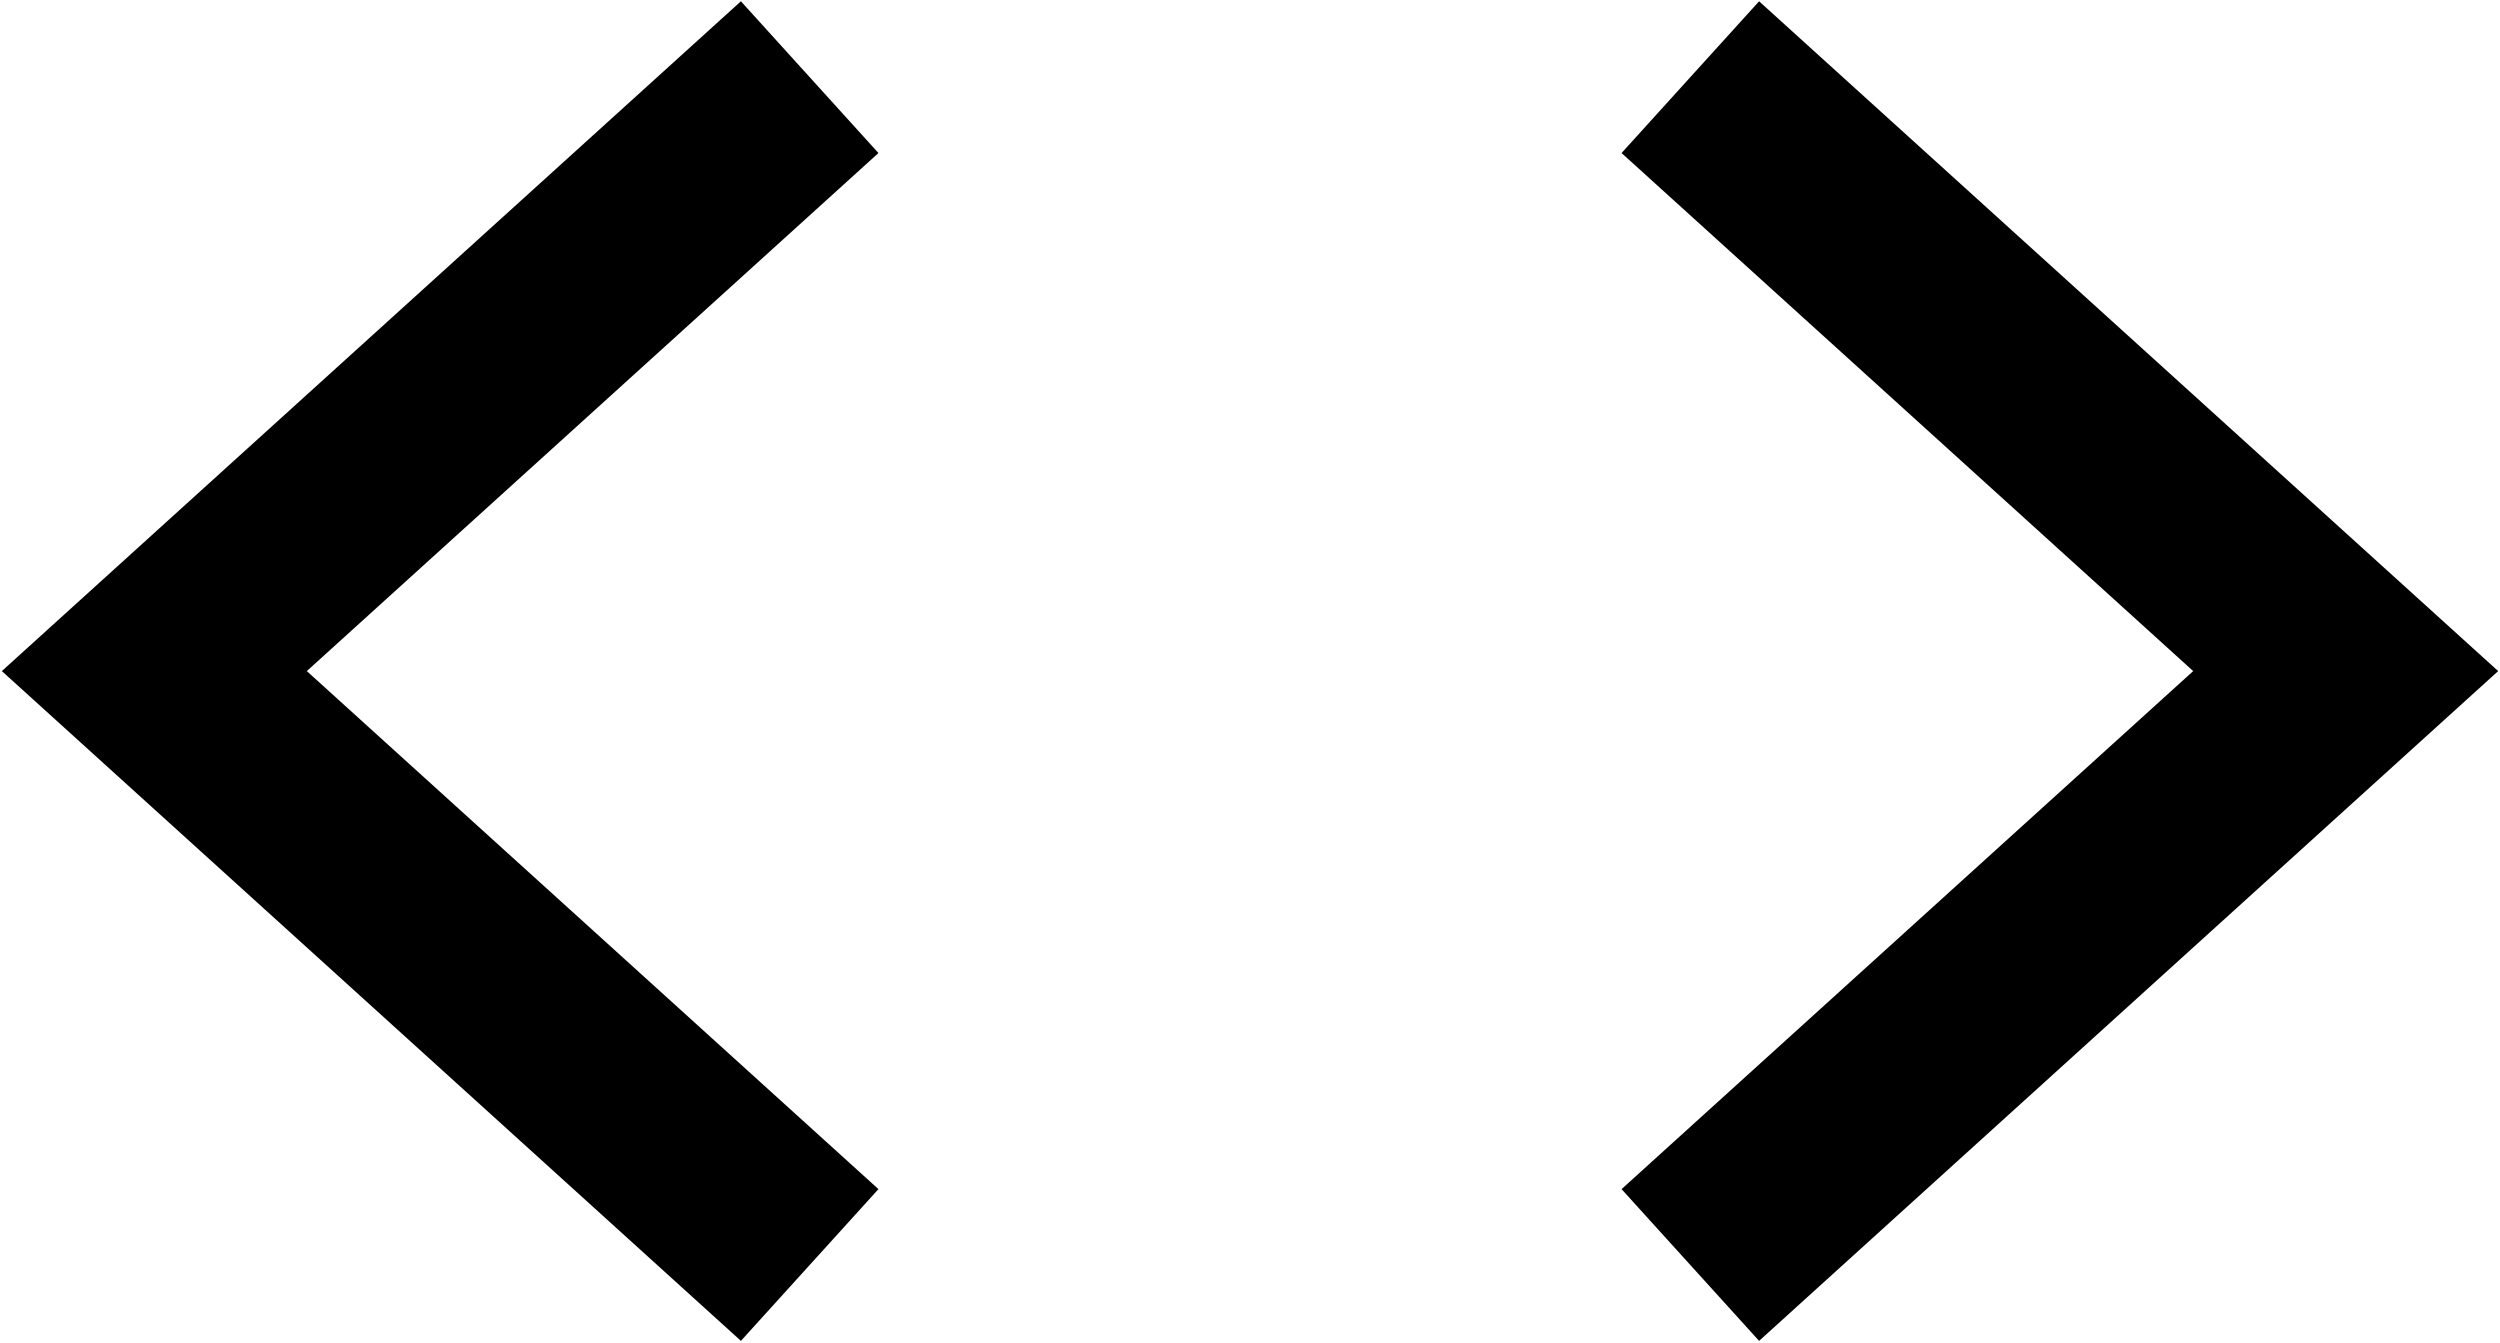
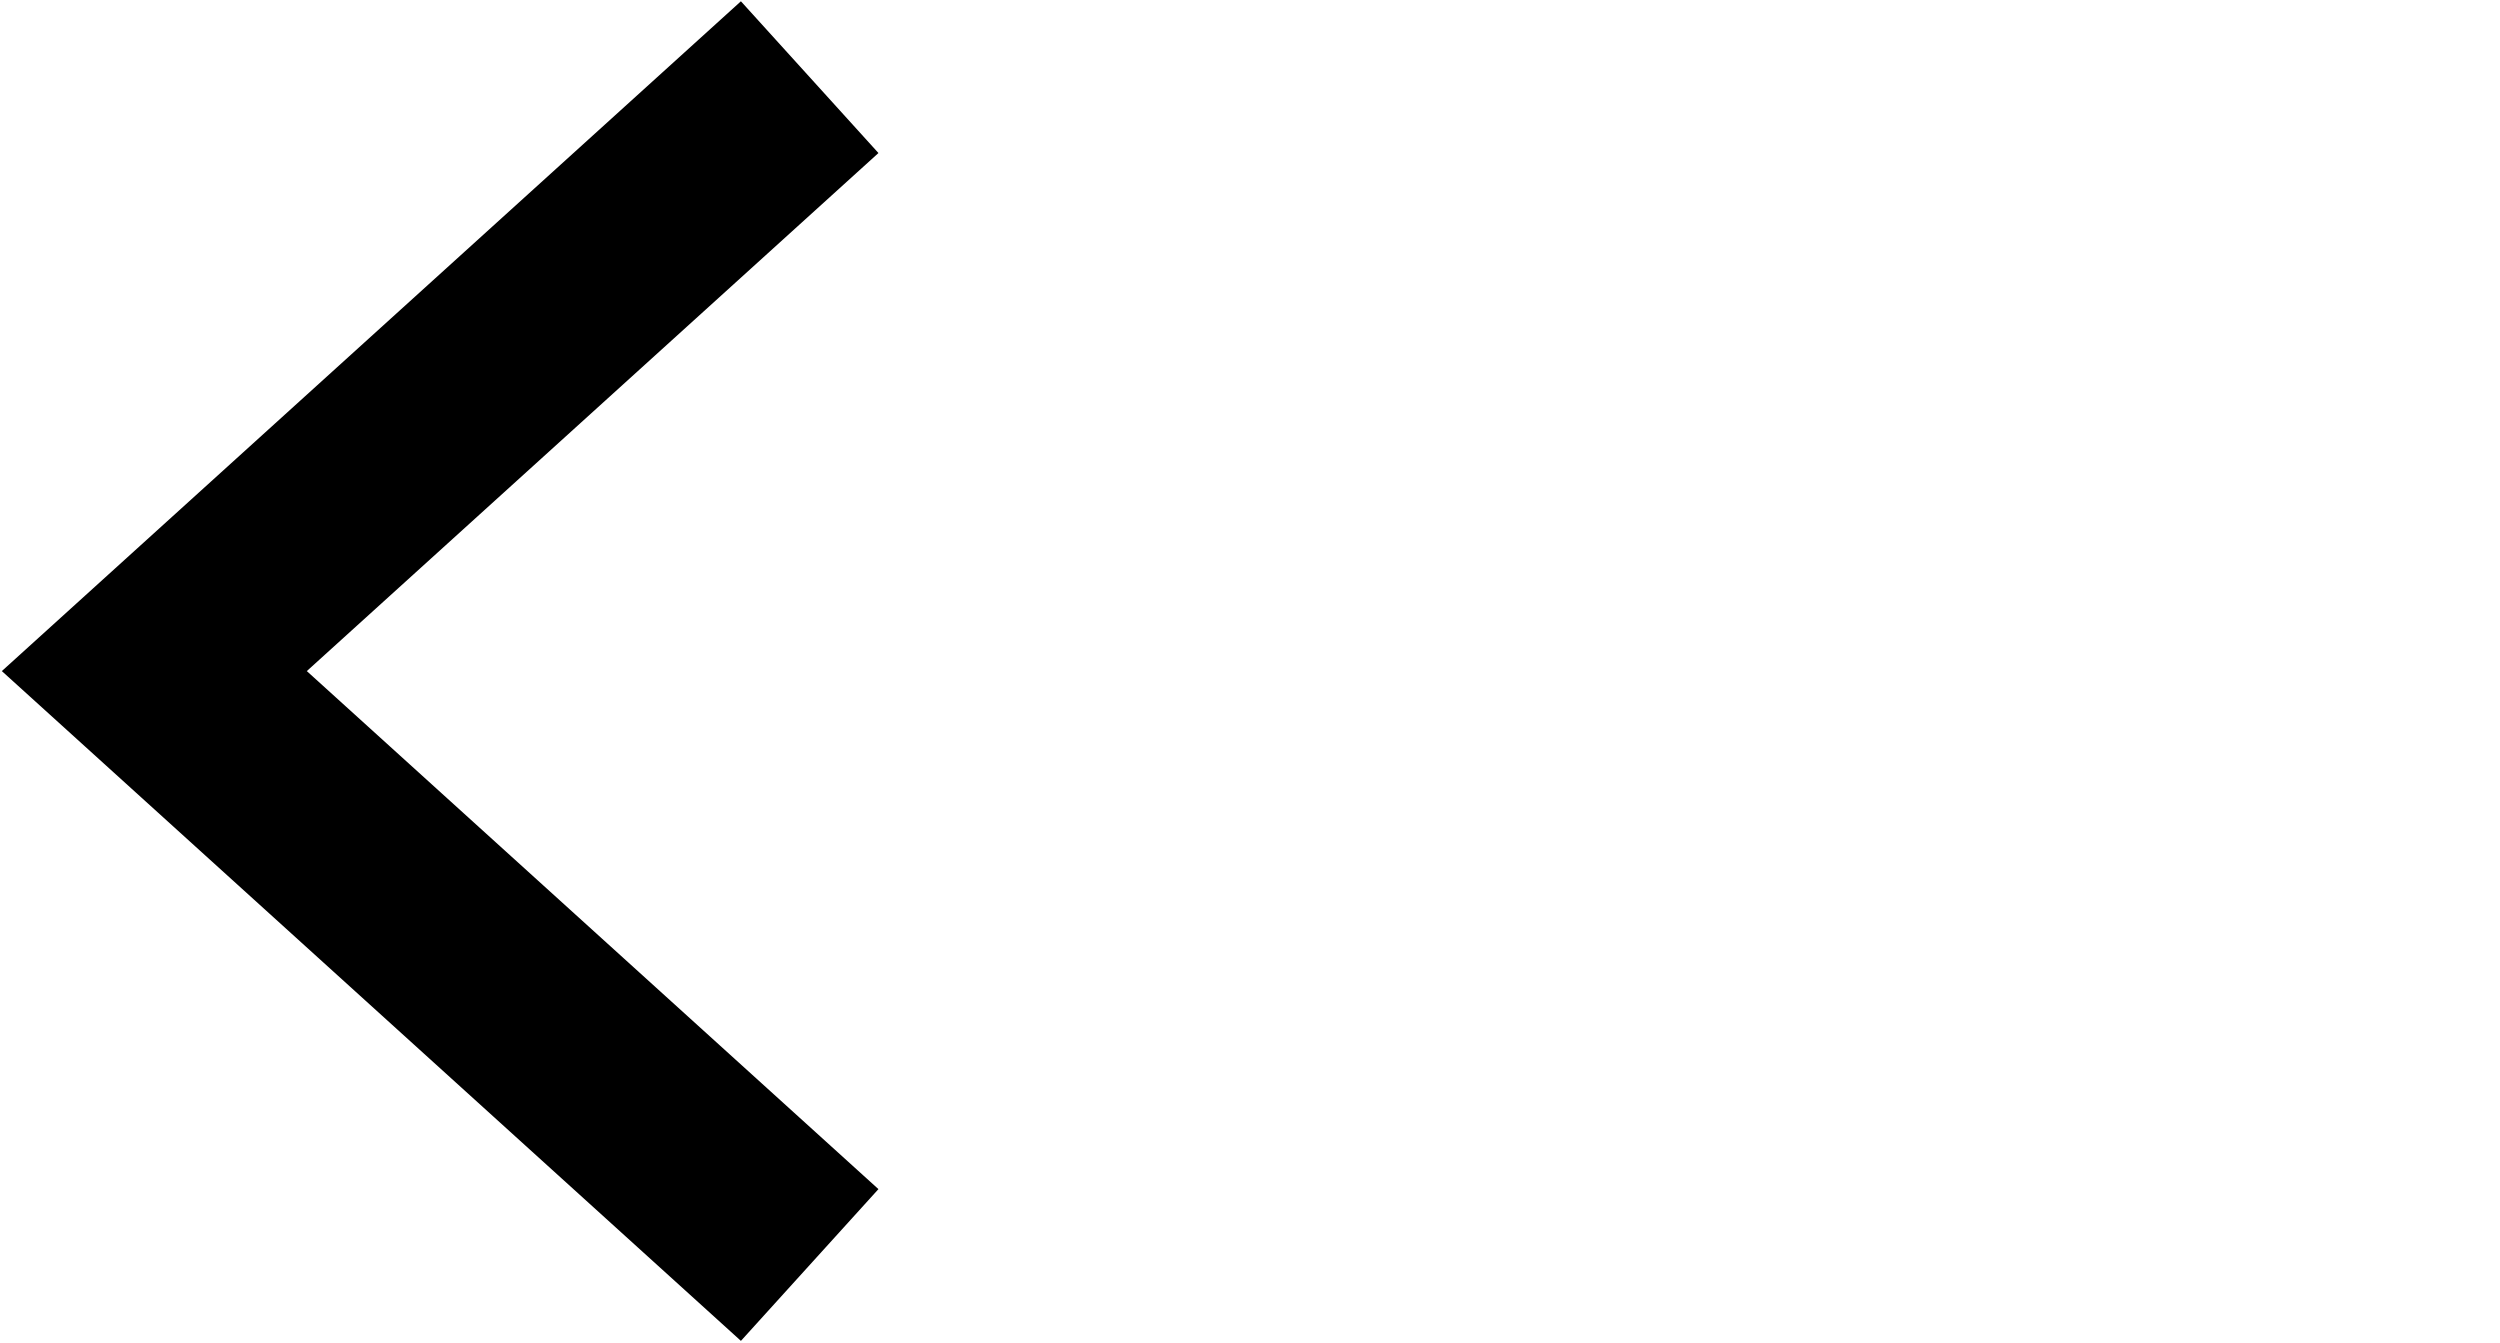
<svg xmlns="http://www.w3.org/2000/svg" width="162" height="87" viewBox="0 0 162 87" fill="none">
  <path d="M52.467 5L10 43.486L52.467 81.972" stroke="black" stroke-width="13.271" />
-   <path d="M109.533 5L152 43.486L109.533 81.972" stroke="black" stroke-width="13.271" />
</svg>